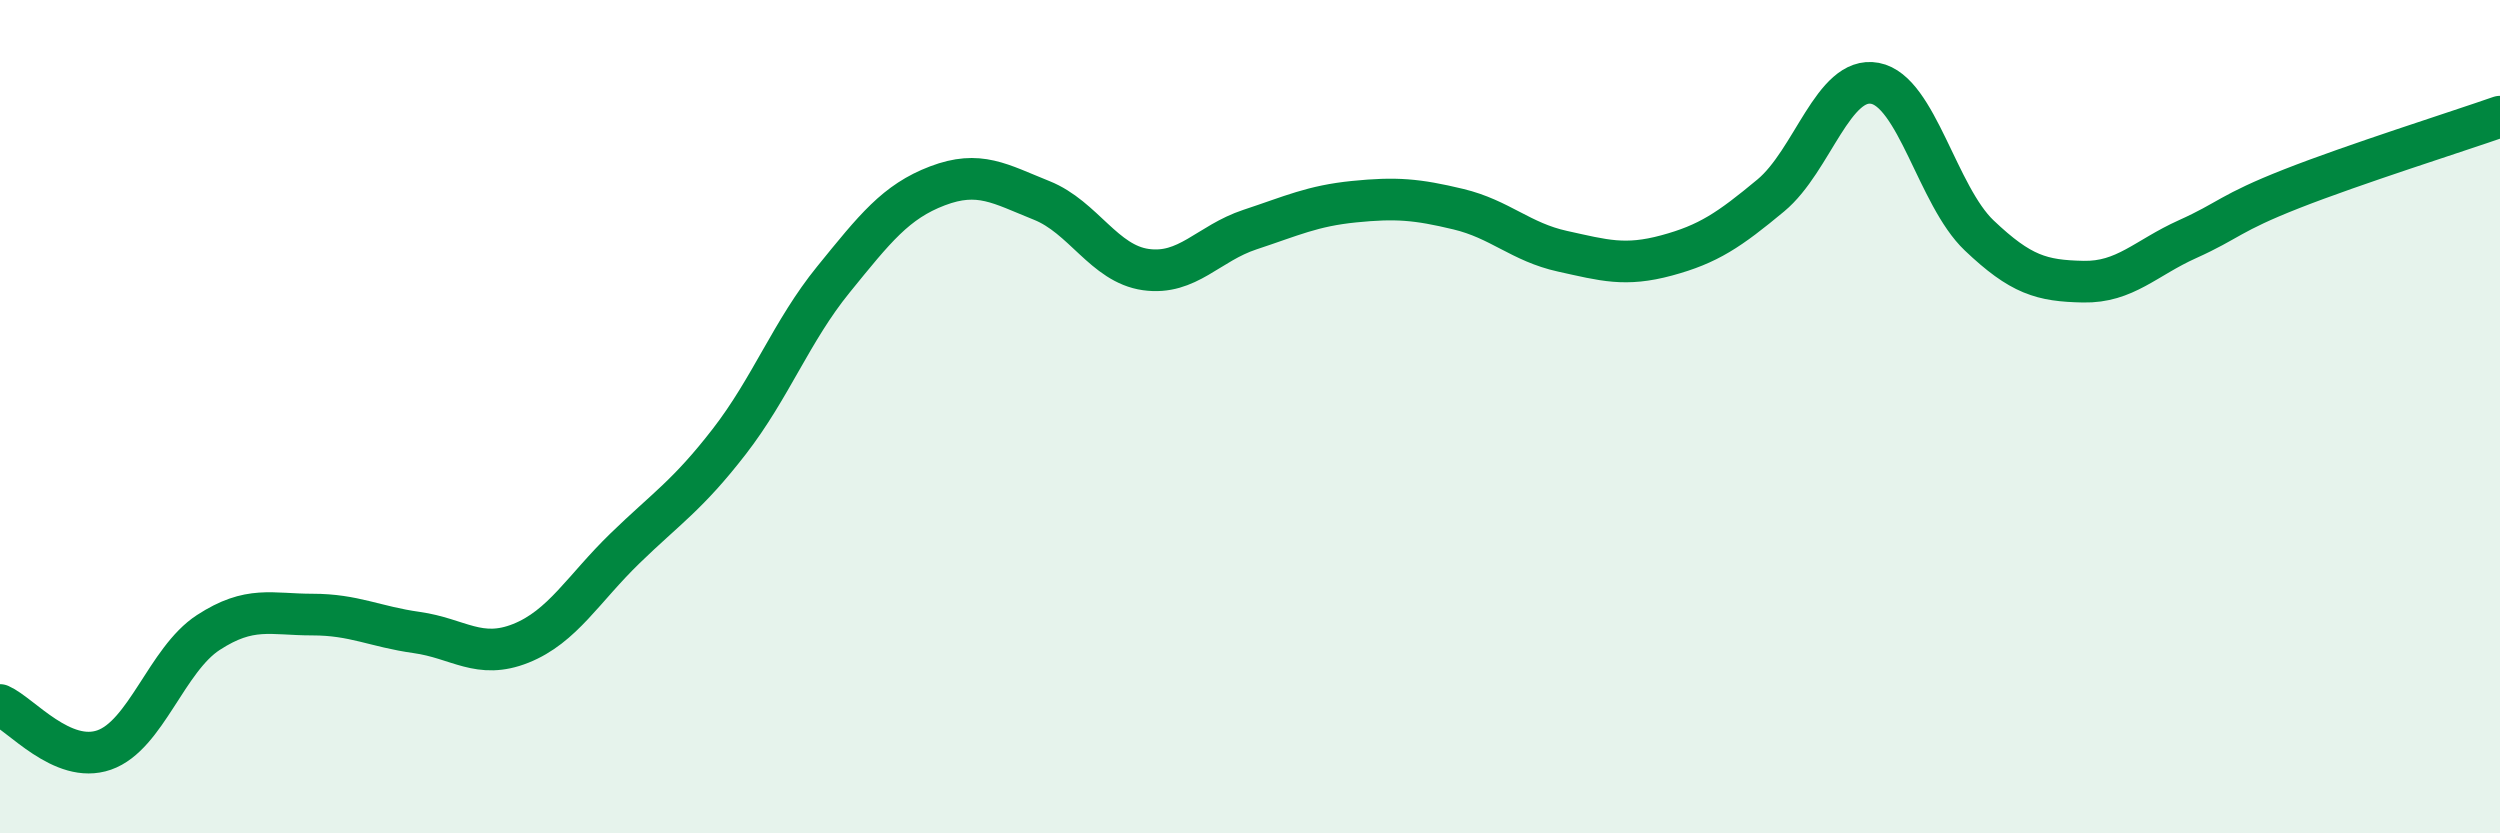
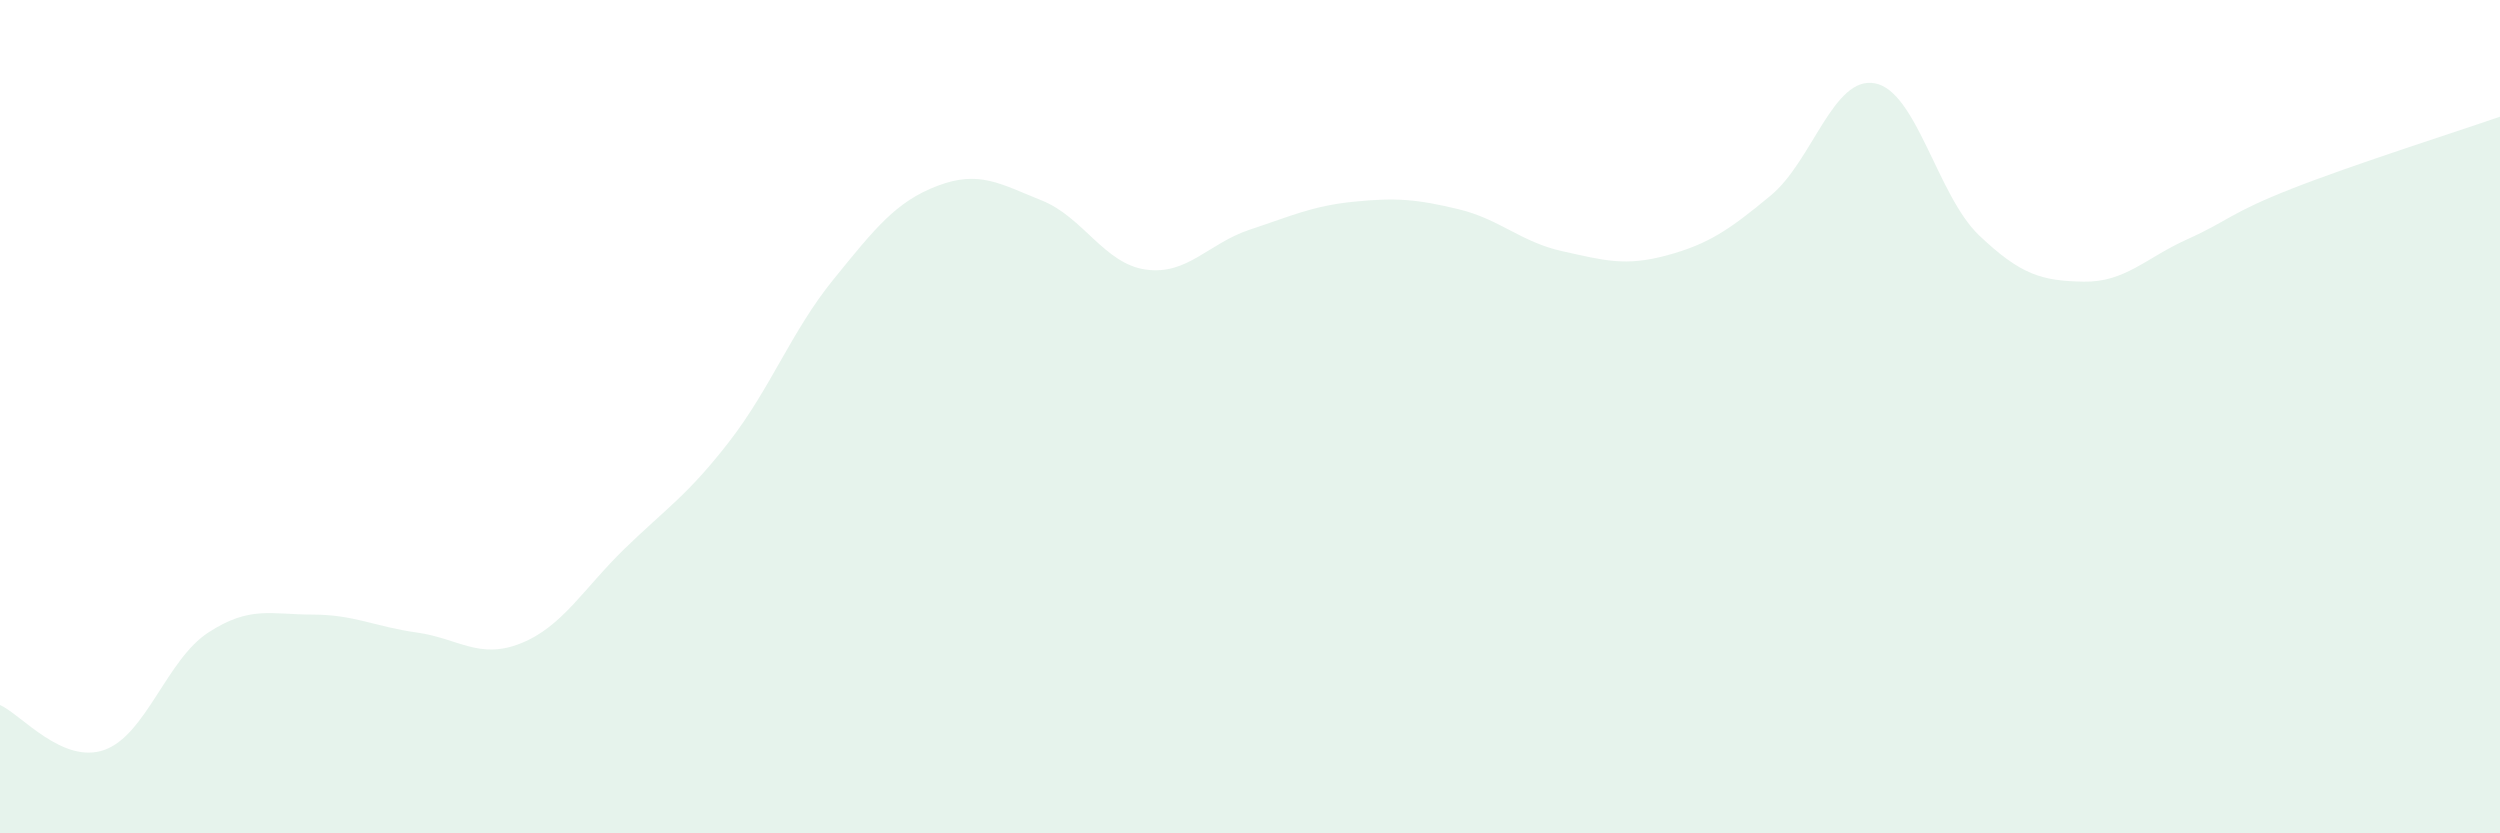
<svg xmlns="http://www.w3.org/2000/svg" width="60" height="20" viewBox="0 0 60 20">
  <path d="M 0,16.92 C 0.5,17.14 1.5,18.35 2.5,18 C 3.5,17.65 4,15.83 5,15.18 C 6,14.53 6.5,14.75 7.5,14.75 C 8.5,14.75 9,15.04 10,15.18 C 11,15.32 11.5,15.84 12.5,15.44 C 13.5,15.04 14,14.13 15,13.16 C 16,12.19 16.5,11.89 17.5,10.6 C 18.5,9.31 19,7.94 20,6.71 C 21,5.48 21.5,4.84 22.5,4.46 C 23.5,4.08 24,4.41 25,4.81 C 26,5.21 26.5,6.33 27.5,6.47 C 28.5,6.61 29,5.84 30,5.51 C 31,5.18 31.5,4.94 32.5,4.84 C 33.5,4.74 34,4.78 35,5.02 C 36,5.26 36.5,5.81 37.5,6.03 C 38.5,6.25 39,6.4 40,6.13 C 41,5.86 41.5,5.52 42.5,4.69 C 43.5,3.86 44,1.81 45,2 C 46,2.19 46.5,4.7 47.5,5.65 C 48.5,6.6 49,6.74 50,6.76 C 51,6.78 51.5,6.19 52.5,5.74 C 53.5,5.29 53.5,5.12 55,4.53 C 56.5,3.94 59,3.15 60,2.8L60 20L0 20Z" fill="#008740" opacity="0.1" stroke-linecap="round" stroke-linejoin="round" />
-   <path d="M 0,16.92 C 0.5,17.14 1.5,18.35 2.5,18 C 3.5,17.65 4,15.83 5,15.18 C 6,14.53 6.5,14.75 7.5,14.75 C 8.5,14.75 9,15.04 10,15.18 C 11,15.32 11.5,15.84 12.5,15.44 C 13.5,15.04 14,14.13 15,13.16 C 16,12.19 16.5,11.89 17.5,10.6 C 18.5,9.31 19,7.94 20,6.71 C 21,5.48 21.5,4.84 22.5,4.46 C 23.5,4.08 24,4.41 25,4.81 C 26,5.21 26.5,6.33 27.5,6.47 C 28.5,6.61 29,5.84 30,5.51 C 31,5.18 31.5,4.94 32.5,4.84 C 33.5,4.74 34,4.78 35,5.02 C 36,5.26 36.5,5.81 37.5,6.03 C 38.5,6.25 39,6.4 40,6.13 C 41,5.86 41.5,5.52 42.5,4.69 C 43.5,3.86 44,1.81 45,2 C 46,2.19 46.5,4.7 47.5,5.65 C 48.5,6.6 49,6.74 50,6.76 C 51,6.78 51.5,6.19 52.5,5.74 C 53.5,5.29 53.5,5.12 55,4.53 C 56.5,3.94 59,3.15 60,2.8" stroke="#008740" stroke-width="1" fill="none" stroke-linecap="round" stroke-linejoin="round" />
</svg>